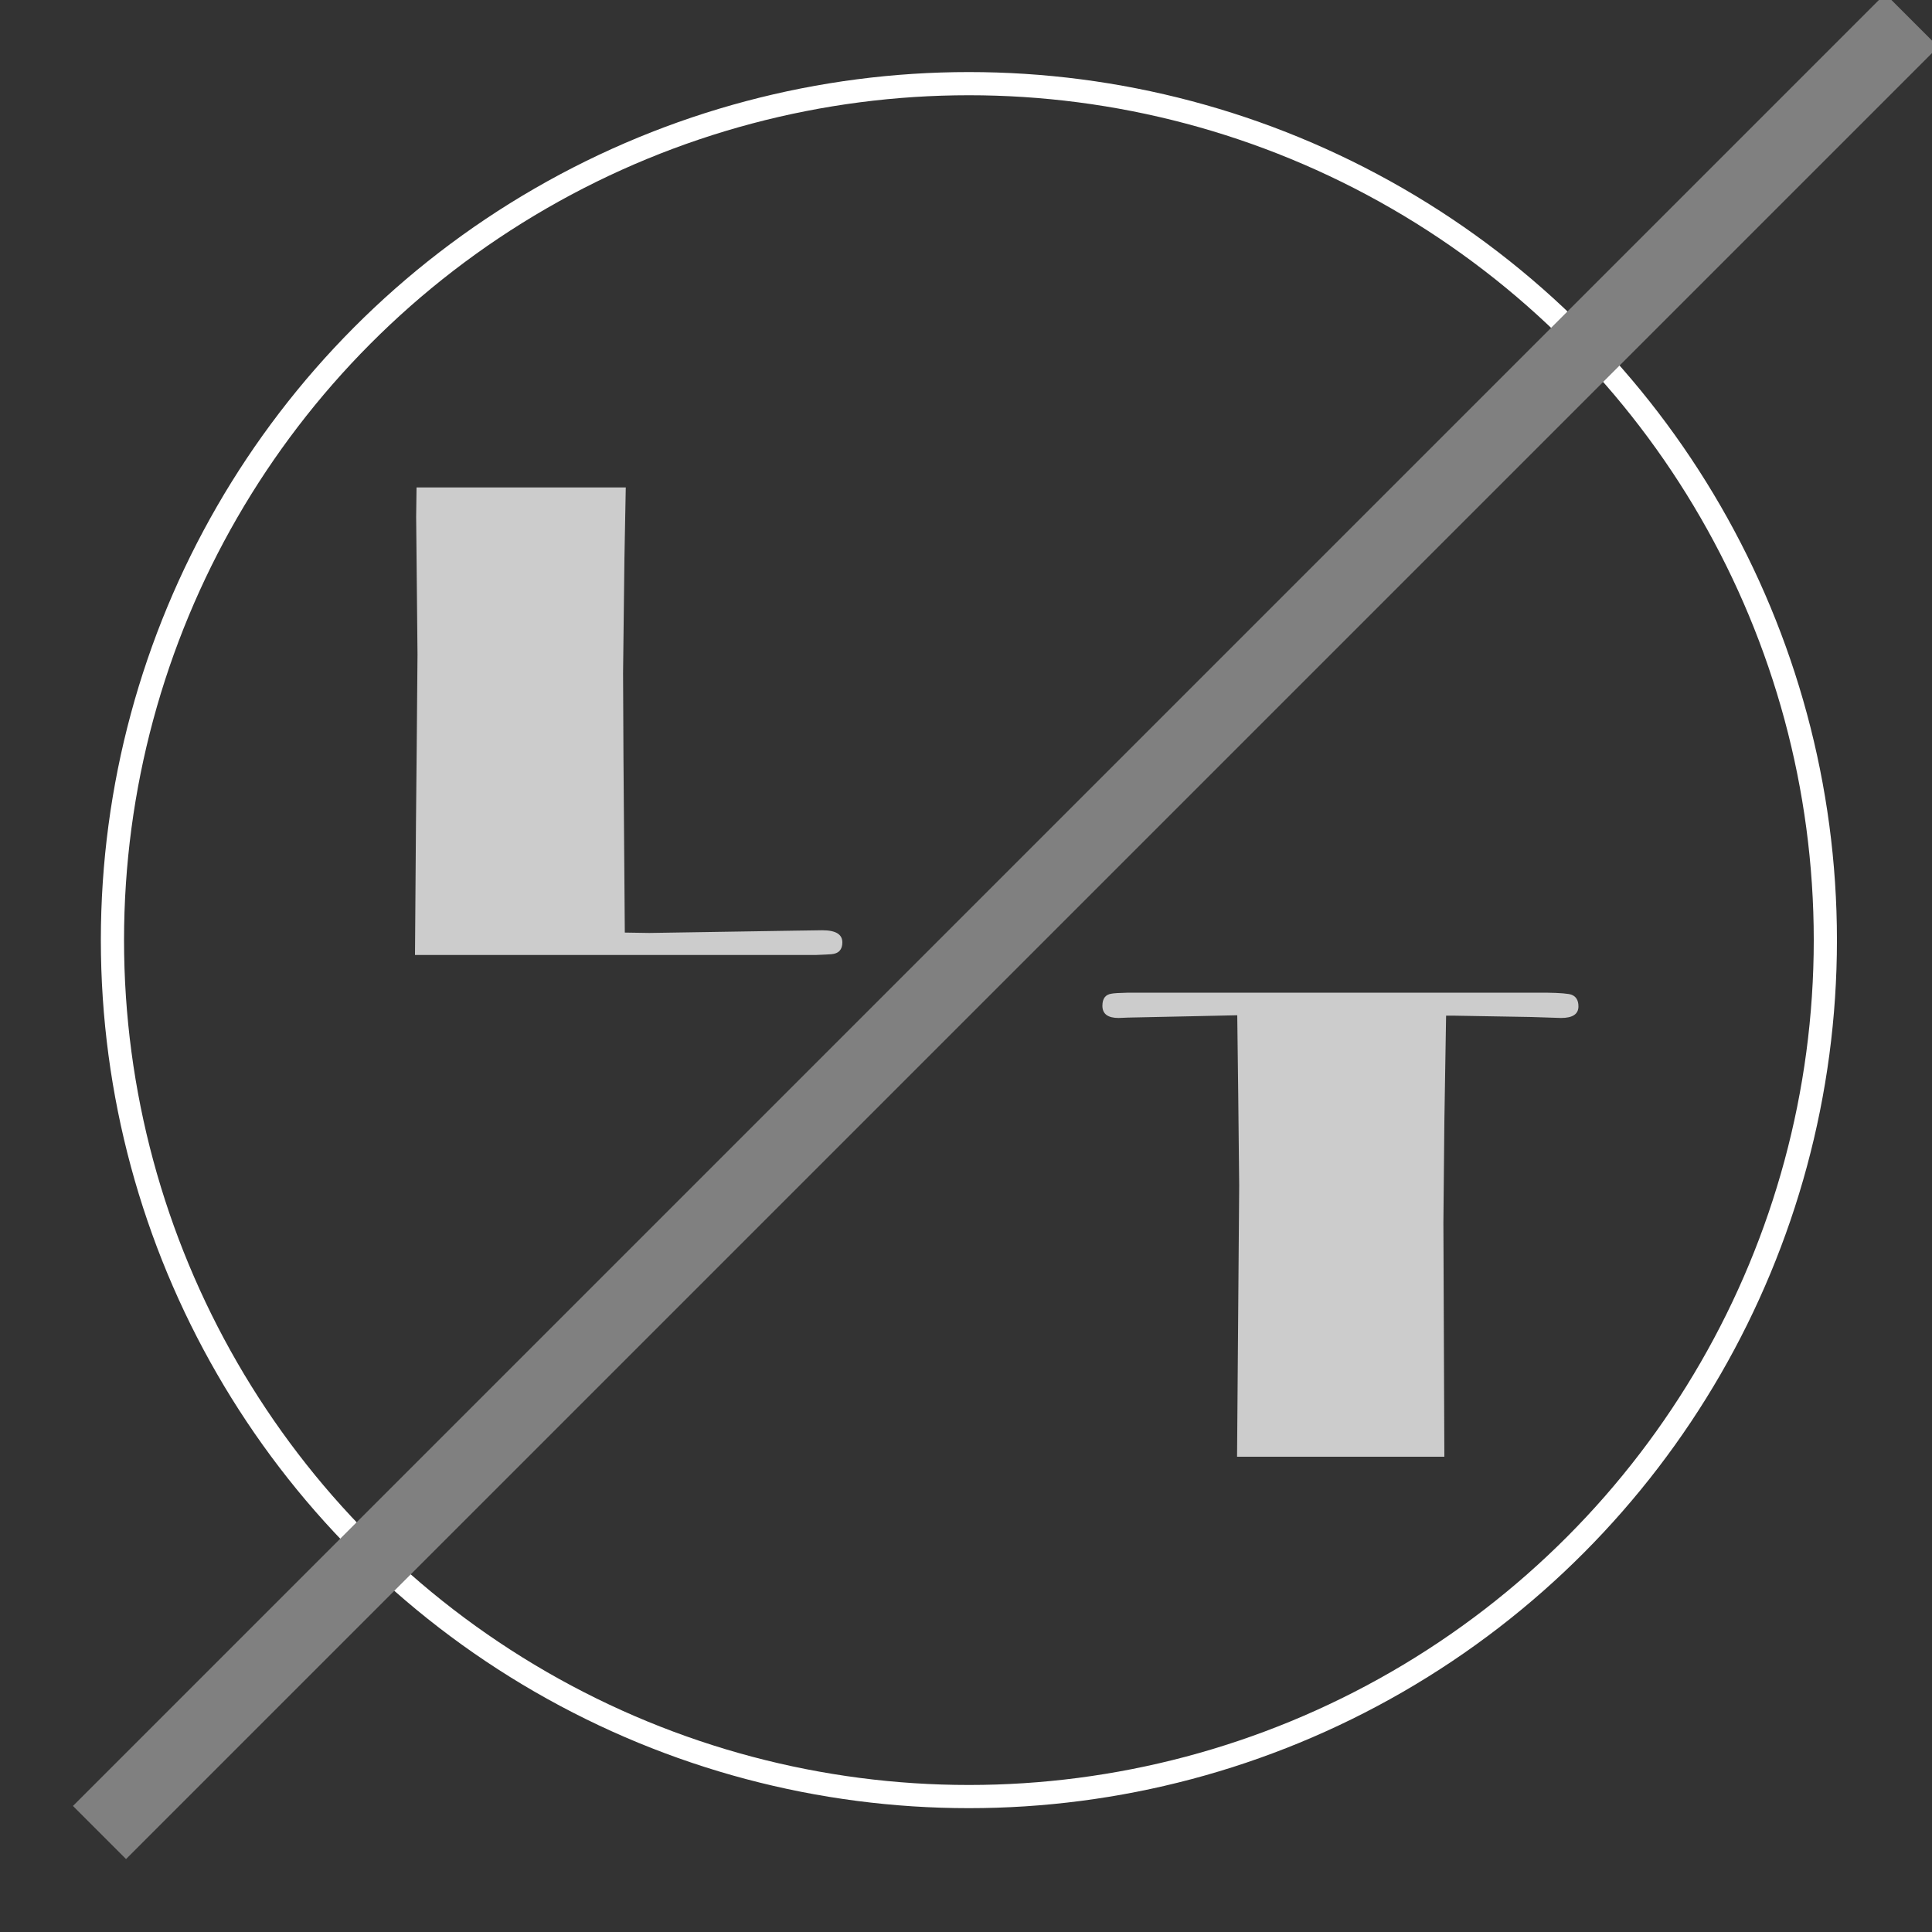
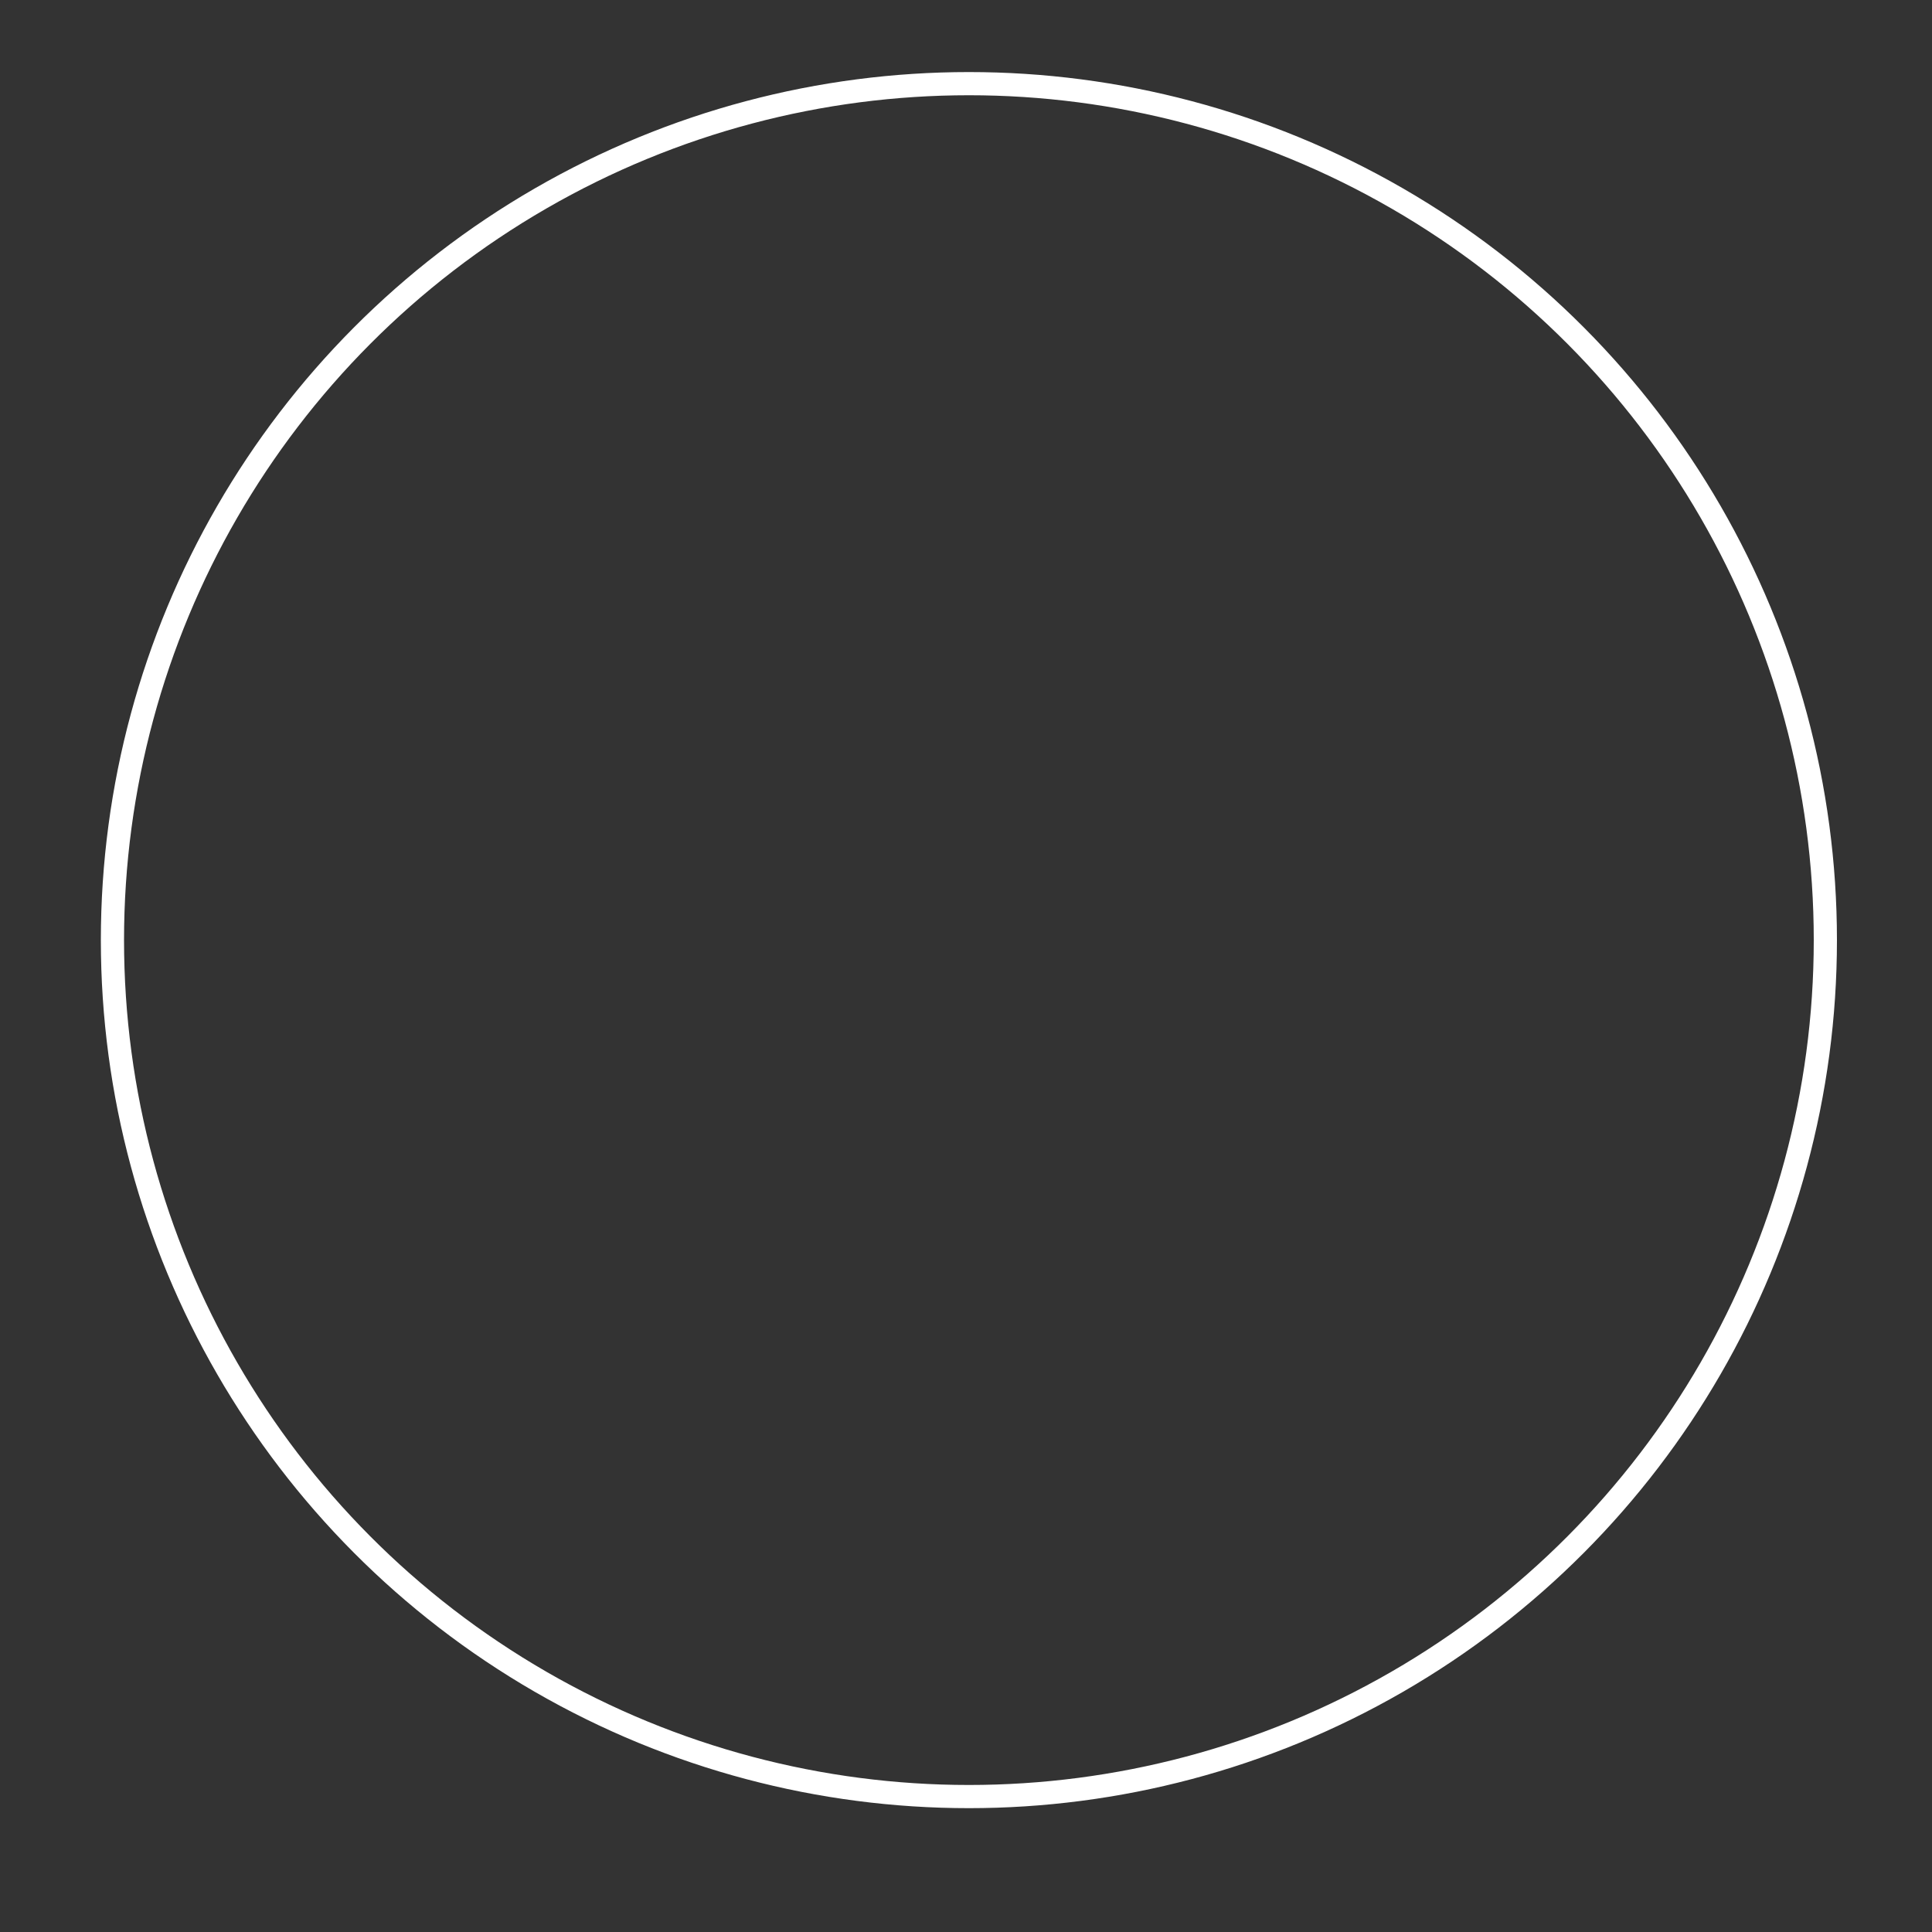
<svg xmlns="http://www.w3.org/2000/svg" version="1.1" id="Layer_1" x="0px" y="0px" viewBox="0 0 1000 1000" style="enable-background:new 0 0 1000 1000;" xml:space="preserve">
  <rect x="0" y="0" width="1000" height="1000" fill="#333333" stroke="none" />
  <style type="text/css">
	.st0{fill:none;stroke:#FFFFFF;stroke-width:12;stroke-miterlimit:10;}
	.st1{fill:#FFFFFF;stroke:#808080;stroke-width:38.866;stroke-miterlimit:10;}
	.st2{fill:#CCCCCC;}
</style>
  <circle class="st0" cx="501.5" cy="486.6" r="443.3" />
-   <line class="st1" x1="51.5" y1="948.5" x2="989.5" y2="10.5" />
  <g>
-     <path class="st2" d="M323.9,252.3l-0.7,37l-0.7,59l0.2,43.1l0.7,91.3l12.7,0.2l75.7-1.2l13.8-0.2c7,0,10.4,2.1,10.4,6.3   c0,3.7-1.9,5.8-5.7,6.1c-0.8,0.1-3.5,0.2-8.1,0.4H214.8l0.5-67.4l0.4-41.3l0.4-46.8l-0.7-71.3l0.2-15.2H323.9z" />
-   </g>
+     </g>
  <g>
-     <path class="st2" d="M748.5,525.5l-0.9,55.1l-0.5,52.3l0.5,121.1H640.3l1.1-140.3l-0.5-47.7l-0.5-40.5l-23.2,0.5l-33.3,0.7   l-4.9,0.2c-5.6,0-8.4-2.1-8.4-6.3c0-3.8,1.6-5.9,4.9-6.3c0.9-0.2,3.8-0.4,8.6-0.5h216c7.5,0.1,12,0.5,13.4,1.1   c2.3,0.9,3.5,2.9,3.5,6c0,4-3,6-9,6l-15.3-0.5l-40.5-0.7H748.5z" />
-   </g>
+     </g>
  <g>
</g>
  <g>
</g>
  <g>
</g>
  <g>
</g>
  <g>
</g>
</svg>